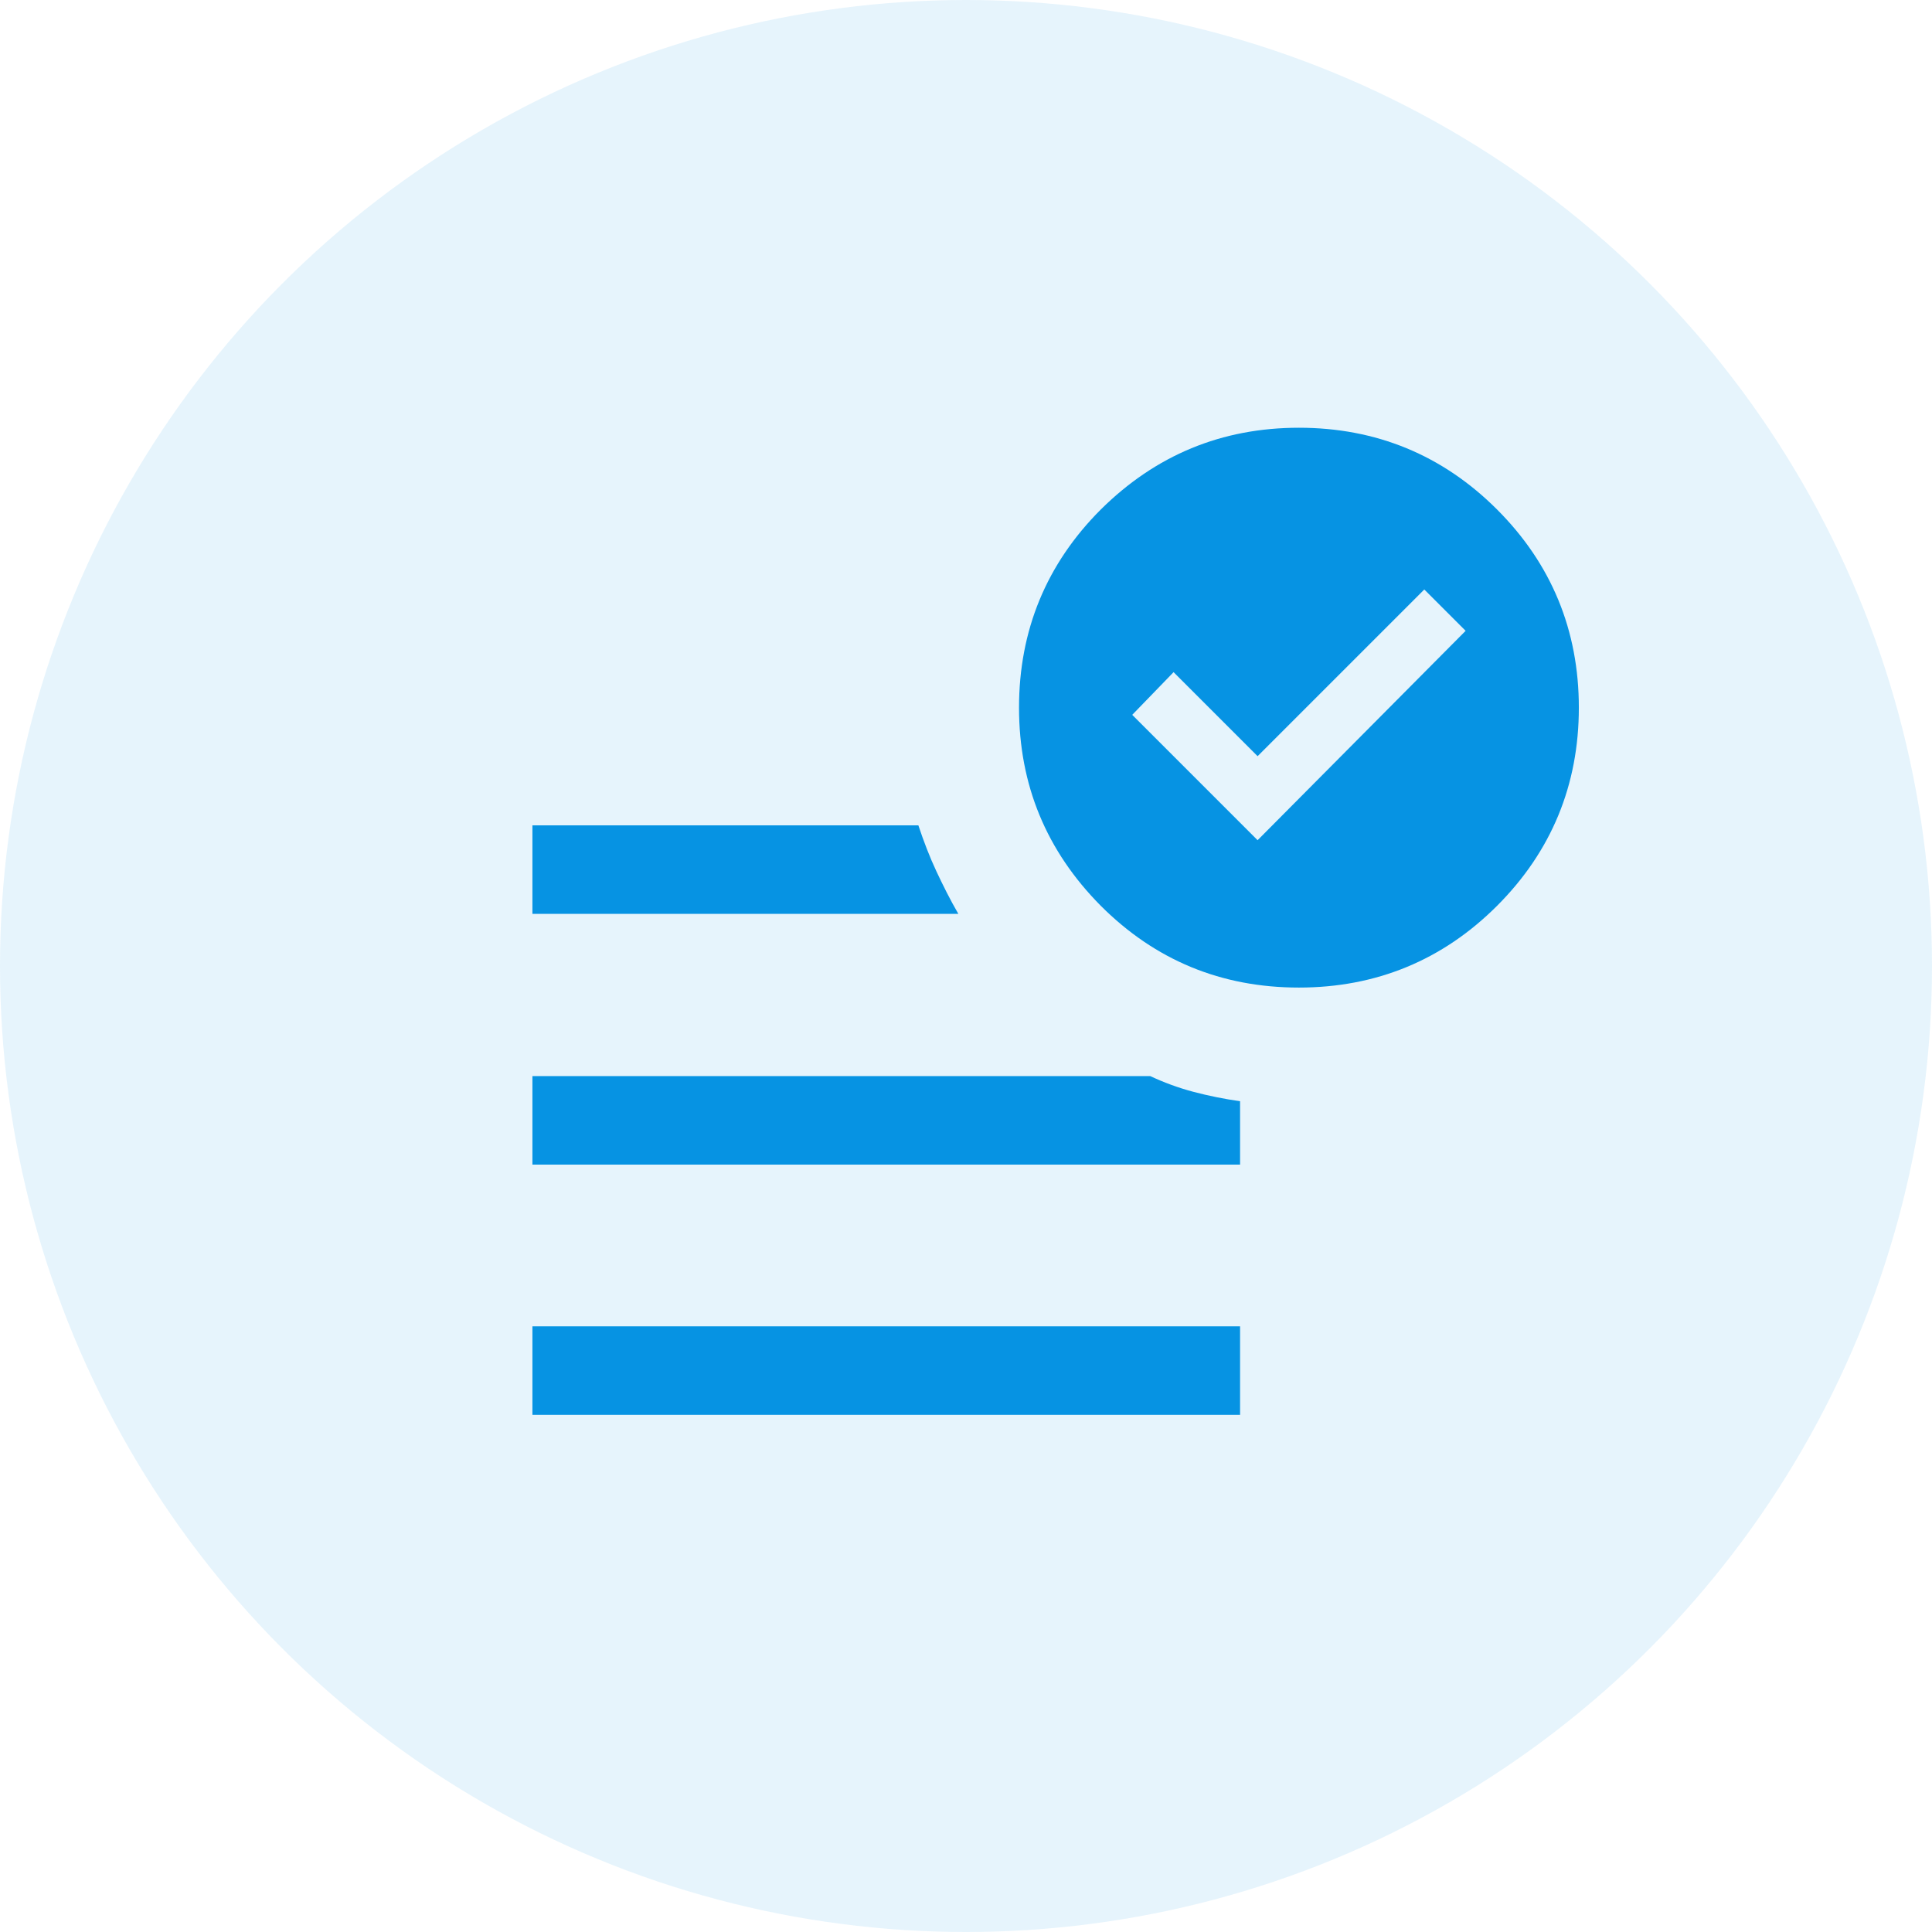
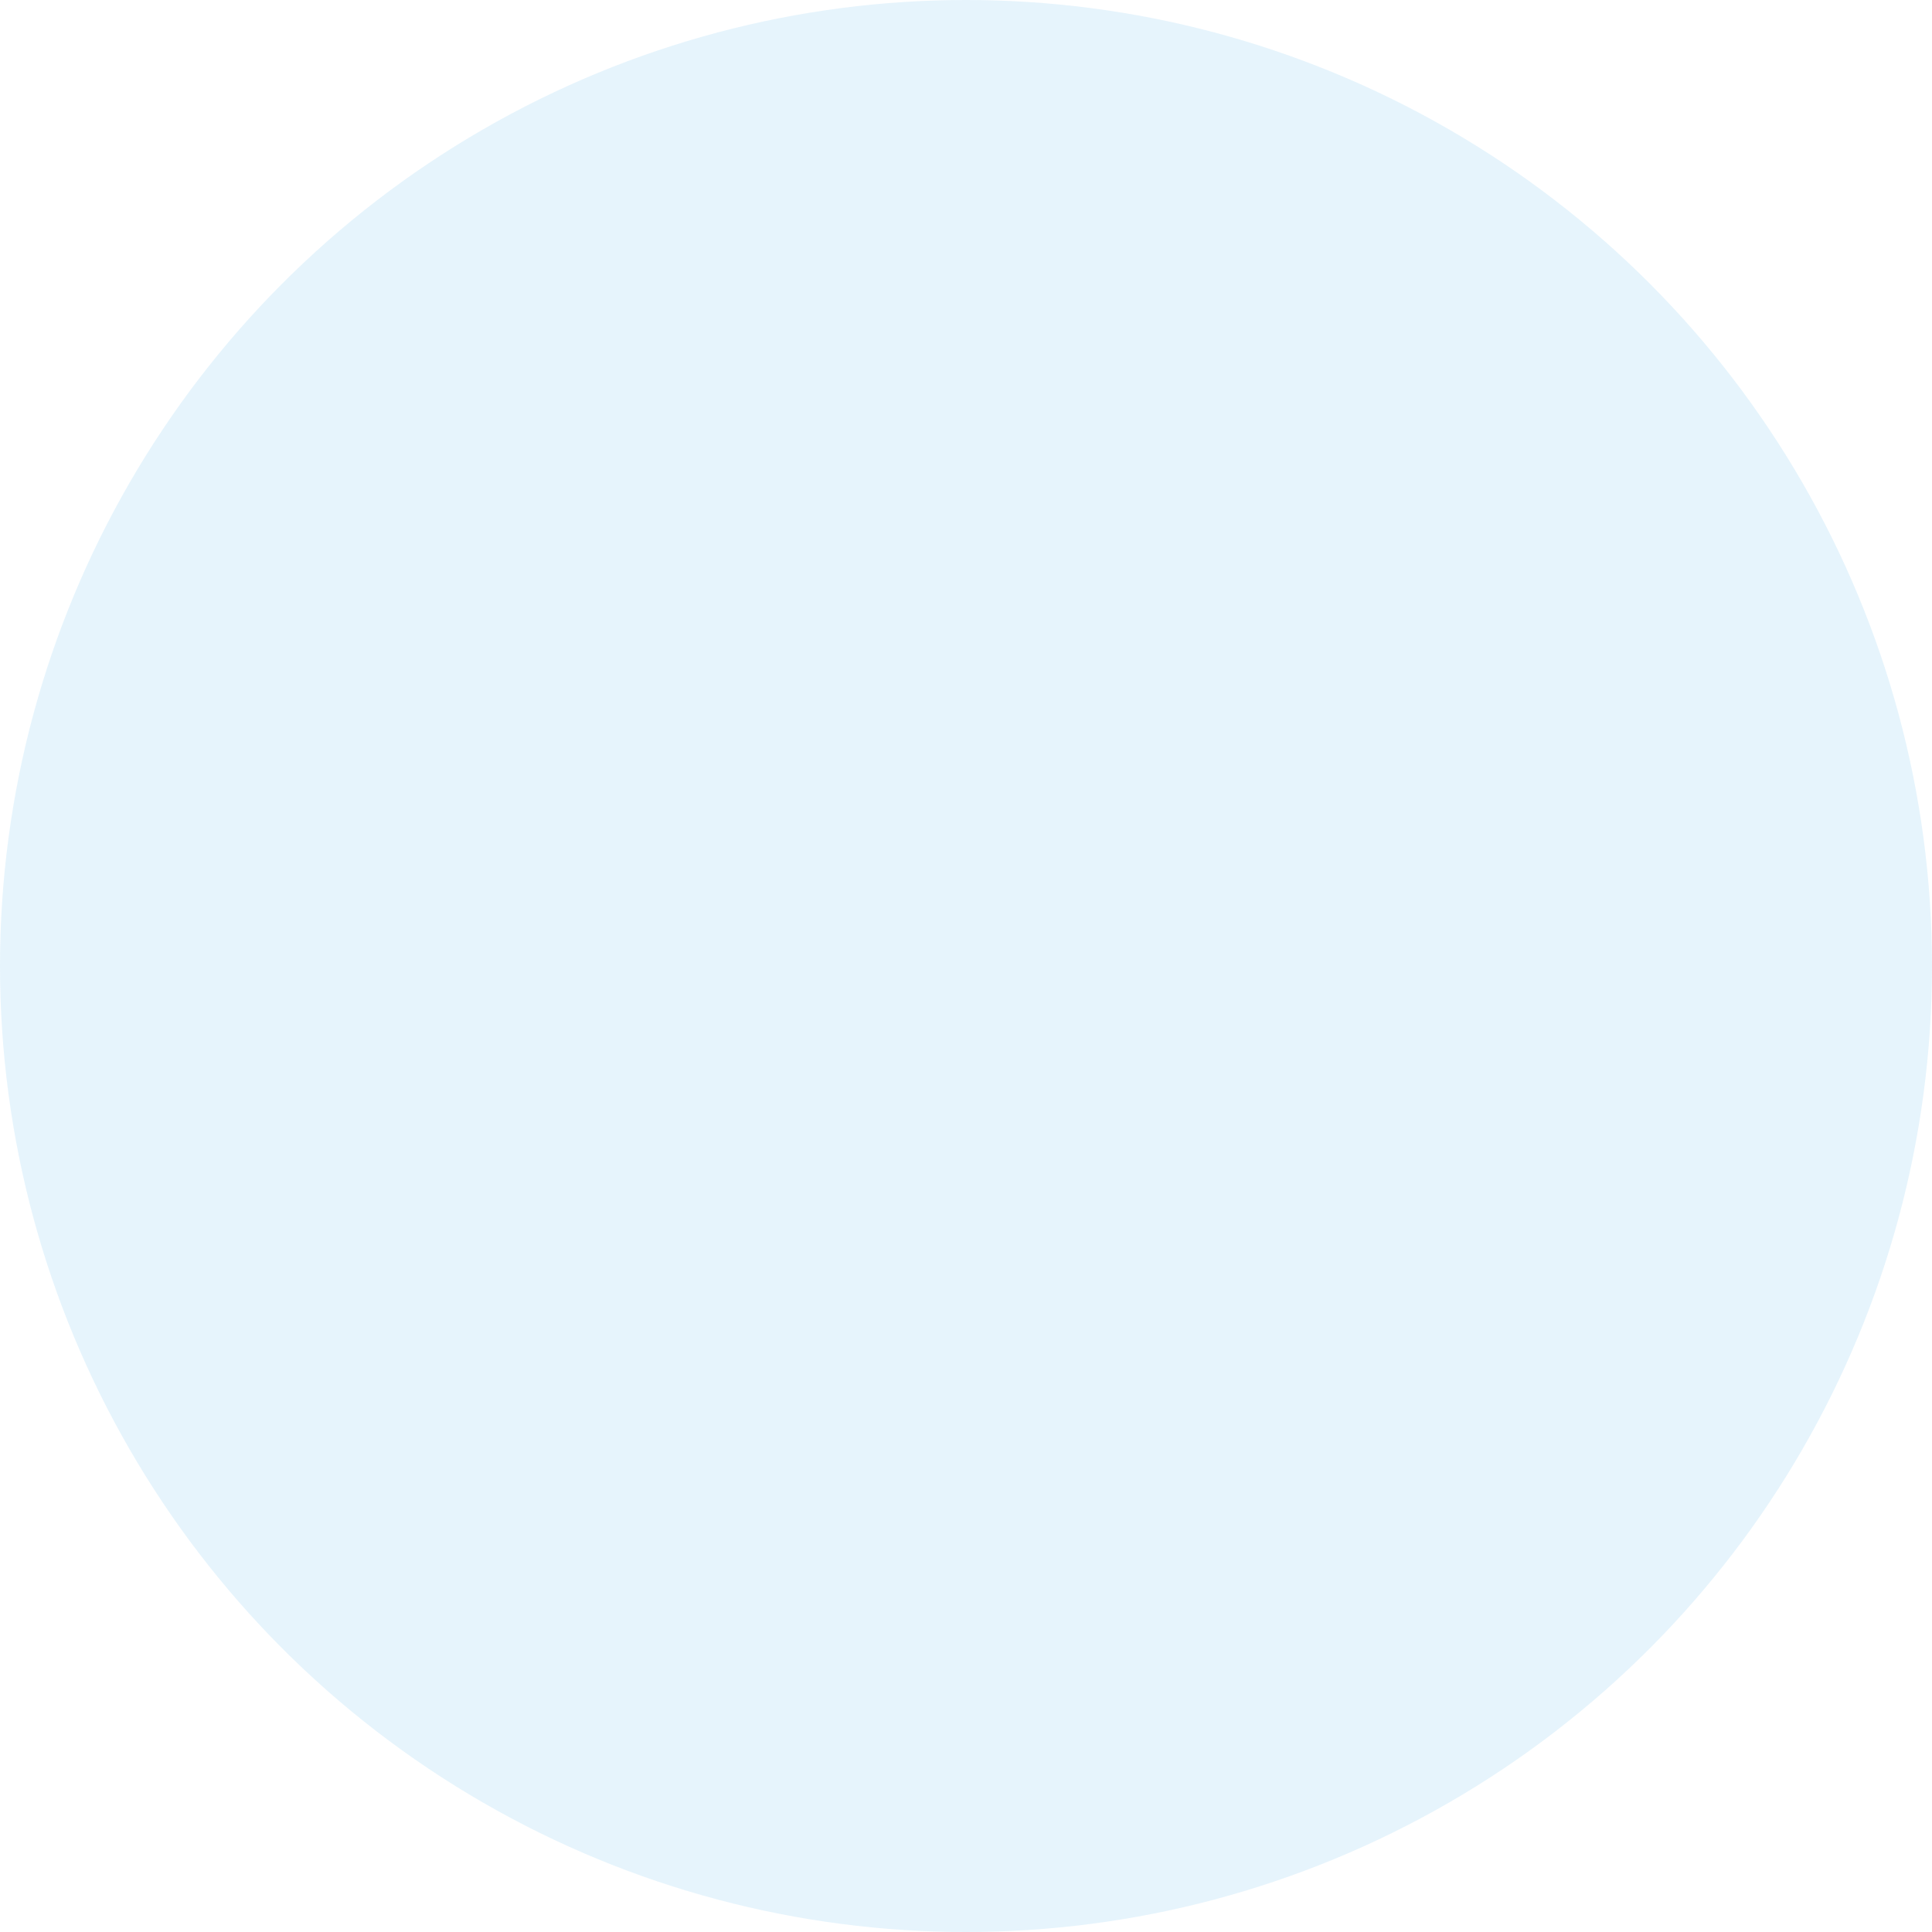
<svg xmlns="http://www.w3.org/2000/svg" id="_レイヤー_1" data-name="レイヤー 1" viewBox="0 0 43 43">
  <defs>
    <style> .cls-1, .cls-2 { fill: #0693e3; } .cls-2 { isolation: isolate; opacity: .1; } </style>
  </defs>
  <circle class="cls-2" cx="21.5" cy="21.5" r="21.5" />
-   <path class="cls-1" d="m27.99,18.7l4.63-4.66-.92-.92-3.71,3.71-1.87-1.87-.92.95,2.79,2.79Zm-16.14,12.79v-1.97h15.75v1.97h-15.75Zm17.06-9.51c-1.73,0-3.2-.61-4.41-1.82-1.21-1.22-1.82-2.69-1.82-4.41s.61-3.2,1.82-4.41c1.22-1.21,2.69-1.82,4.41-1.82s3.2.61,4.41,1.82,1.82,2.69,1.82,4.41-.61,3.2-1.82,4.41-2.69,1.82-4.41,1.82Zm-17.06-1.64v-1.97h8.59c.12.36.25.7.4,1.02.15.32.31.64.49.95h-9.48Zm0,5.58v-1.97h13.75c.3.14.62.26.96.35.34.09.69.16,1.04.21v1.41h-15.75Z" />
</svg>